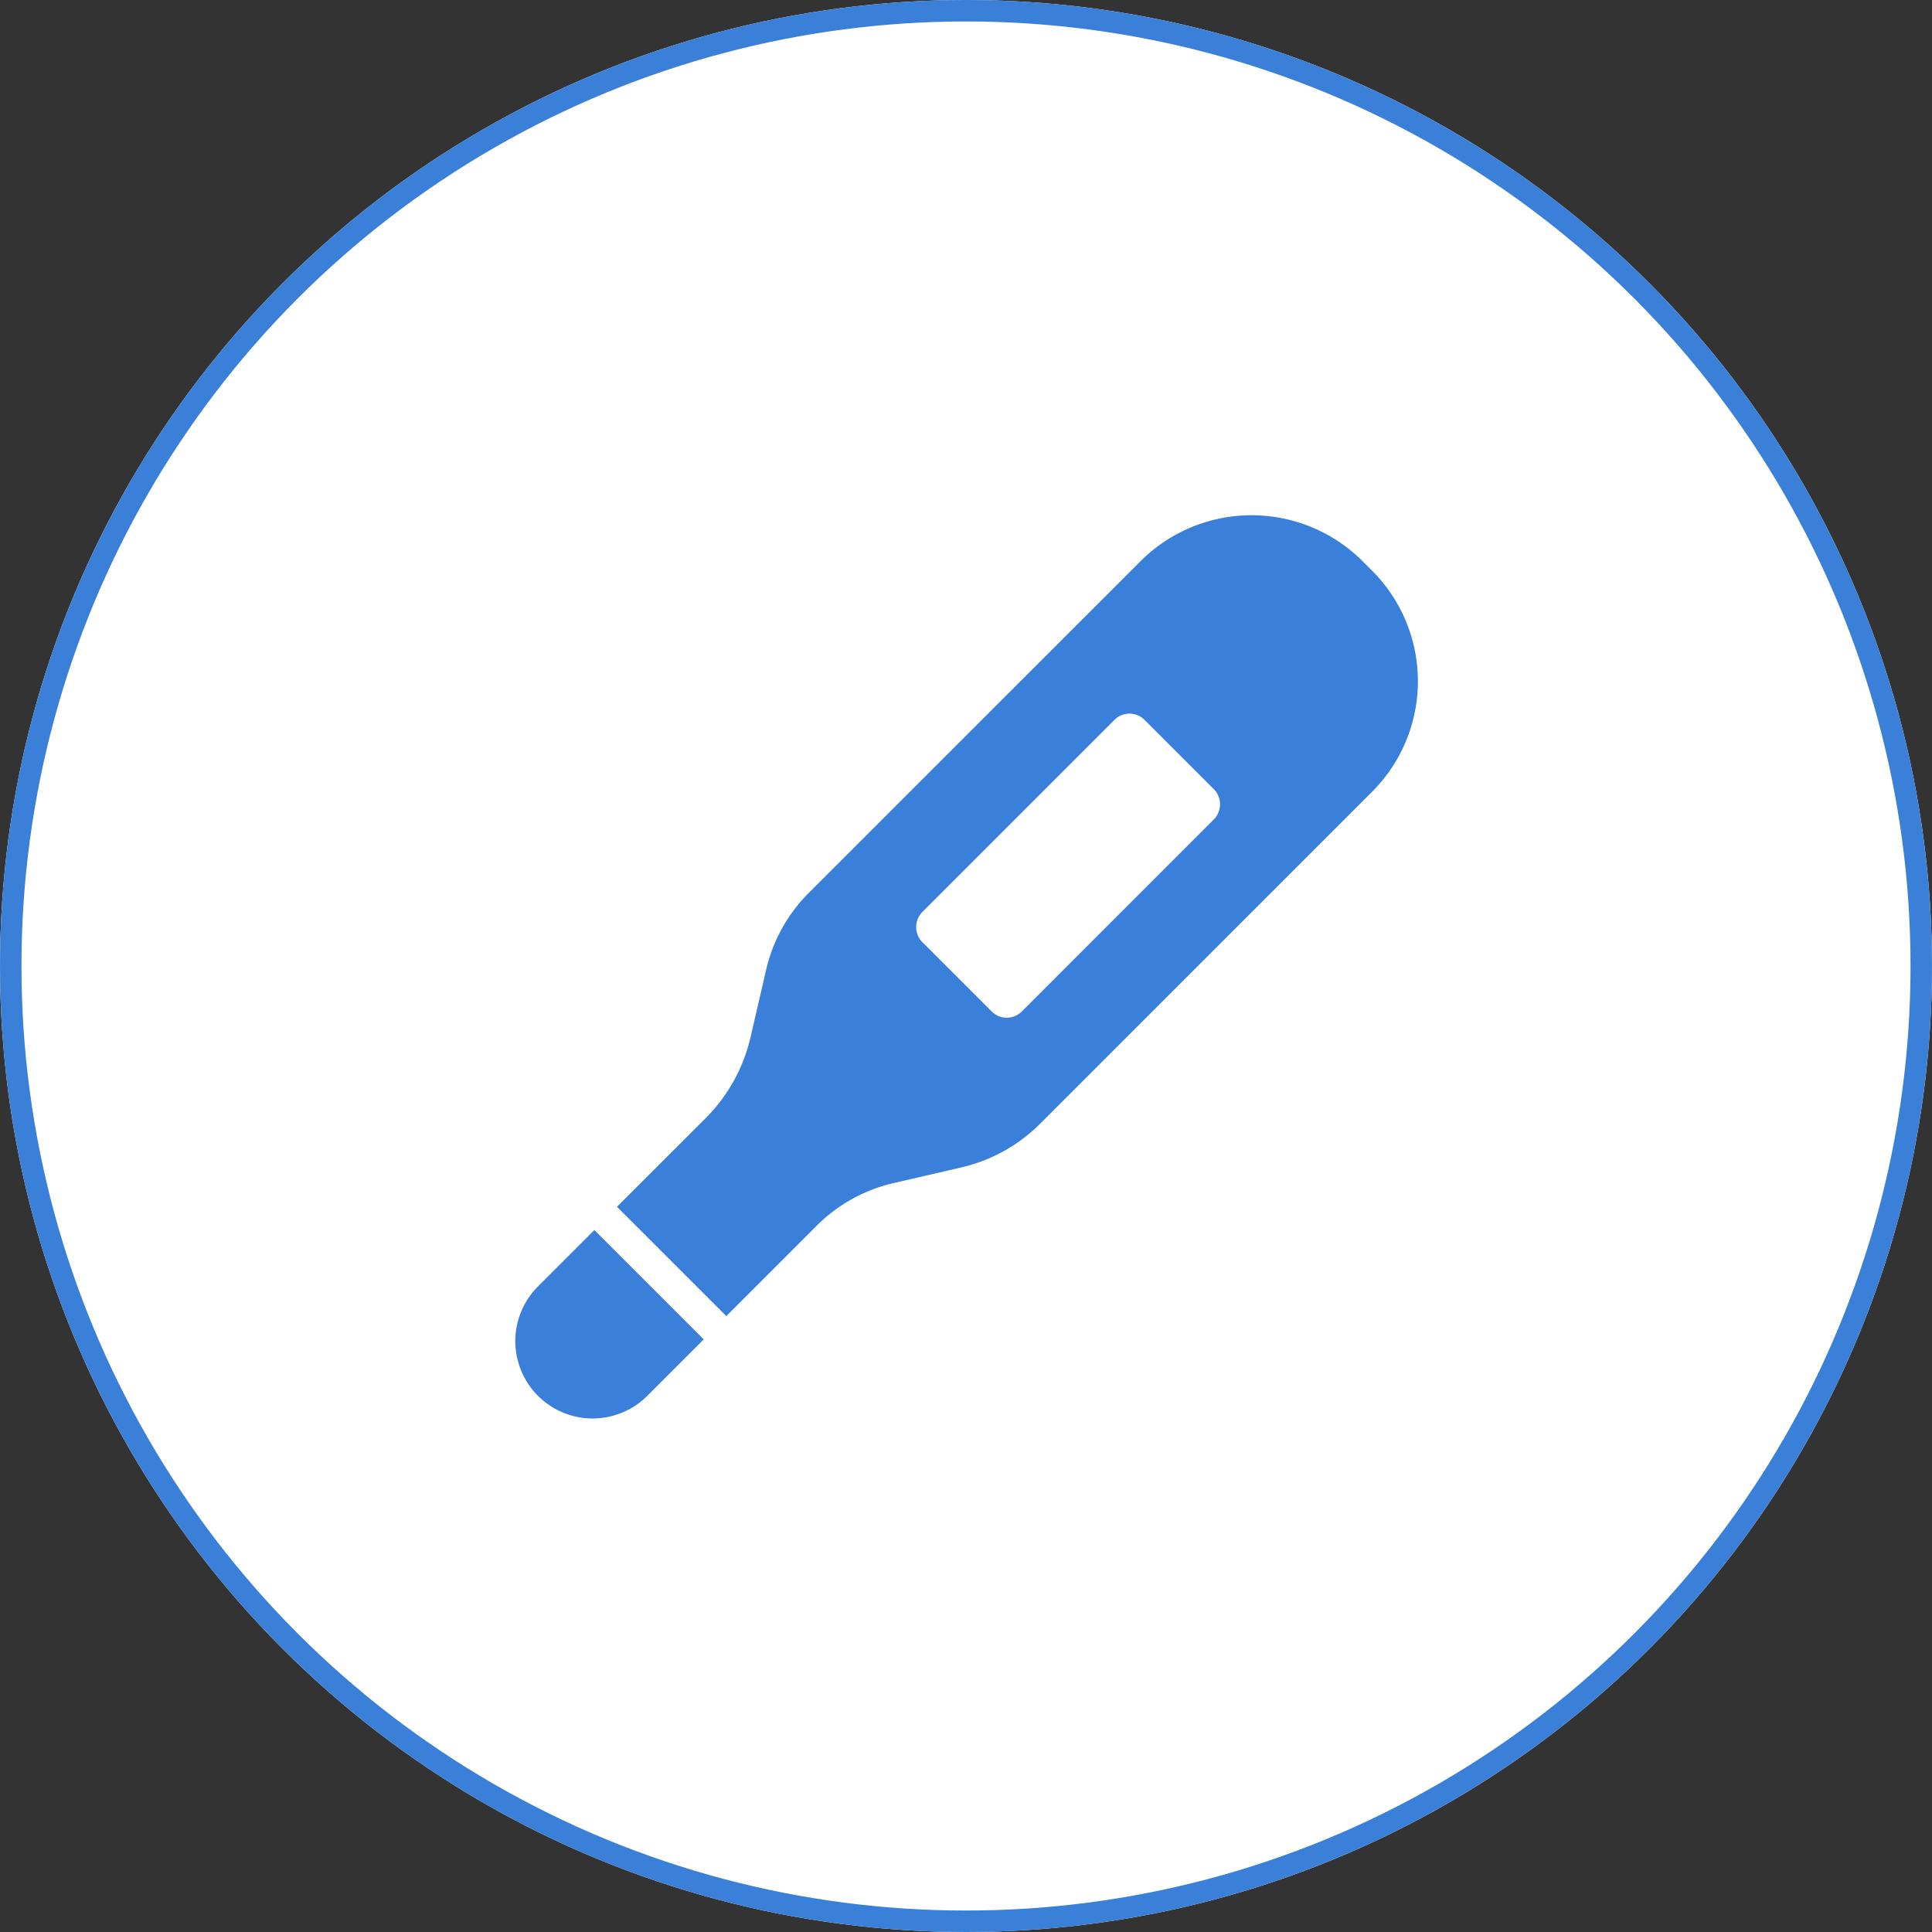
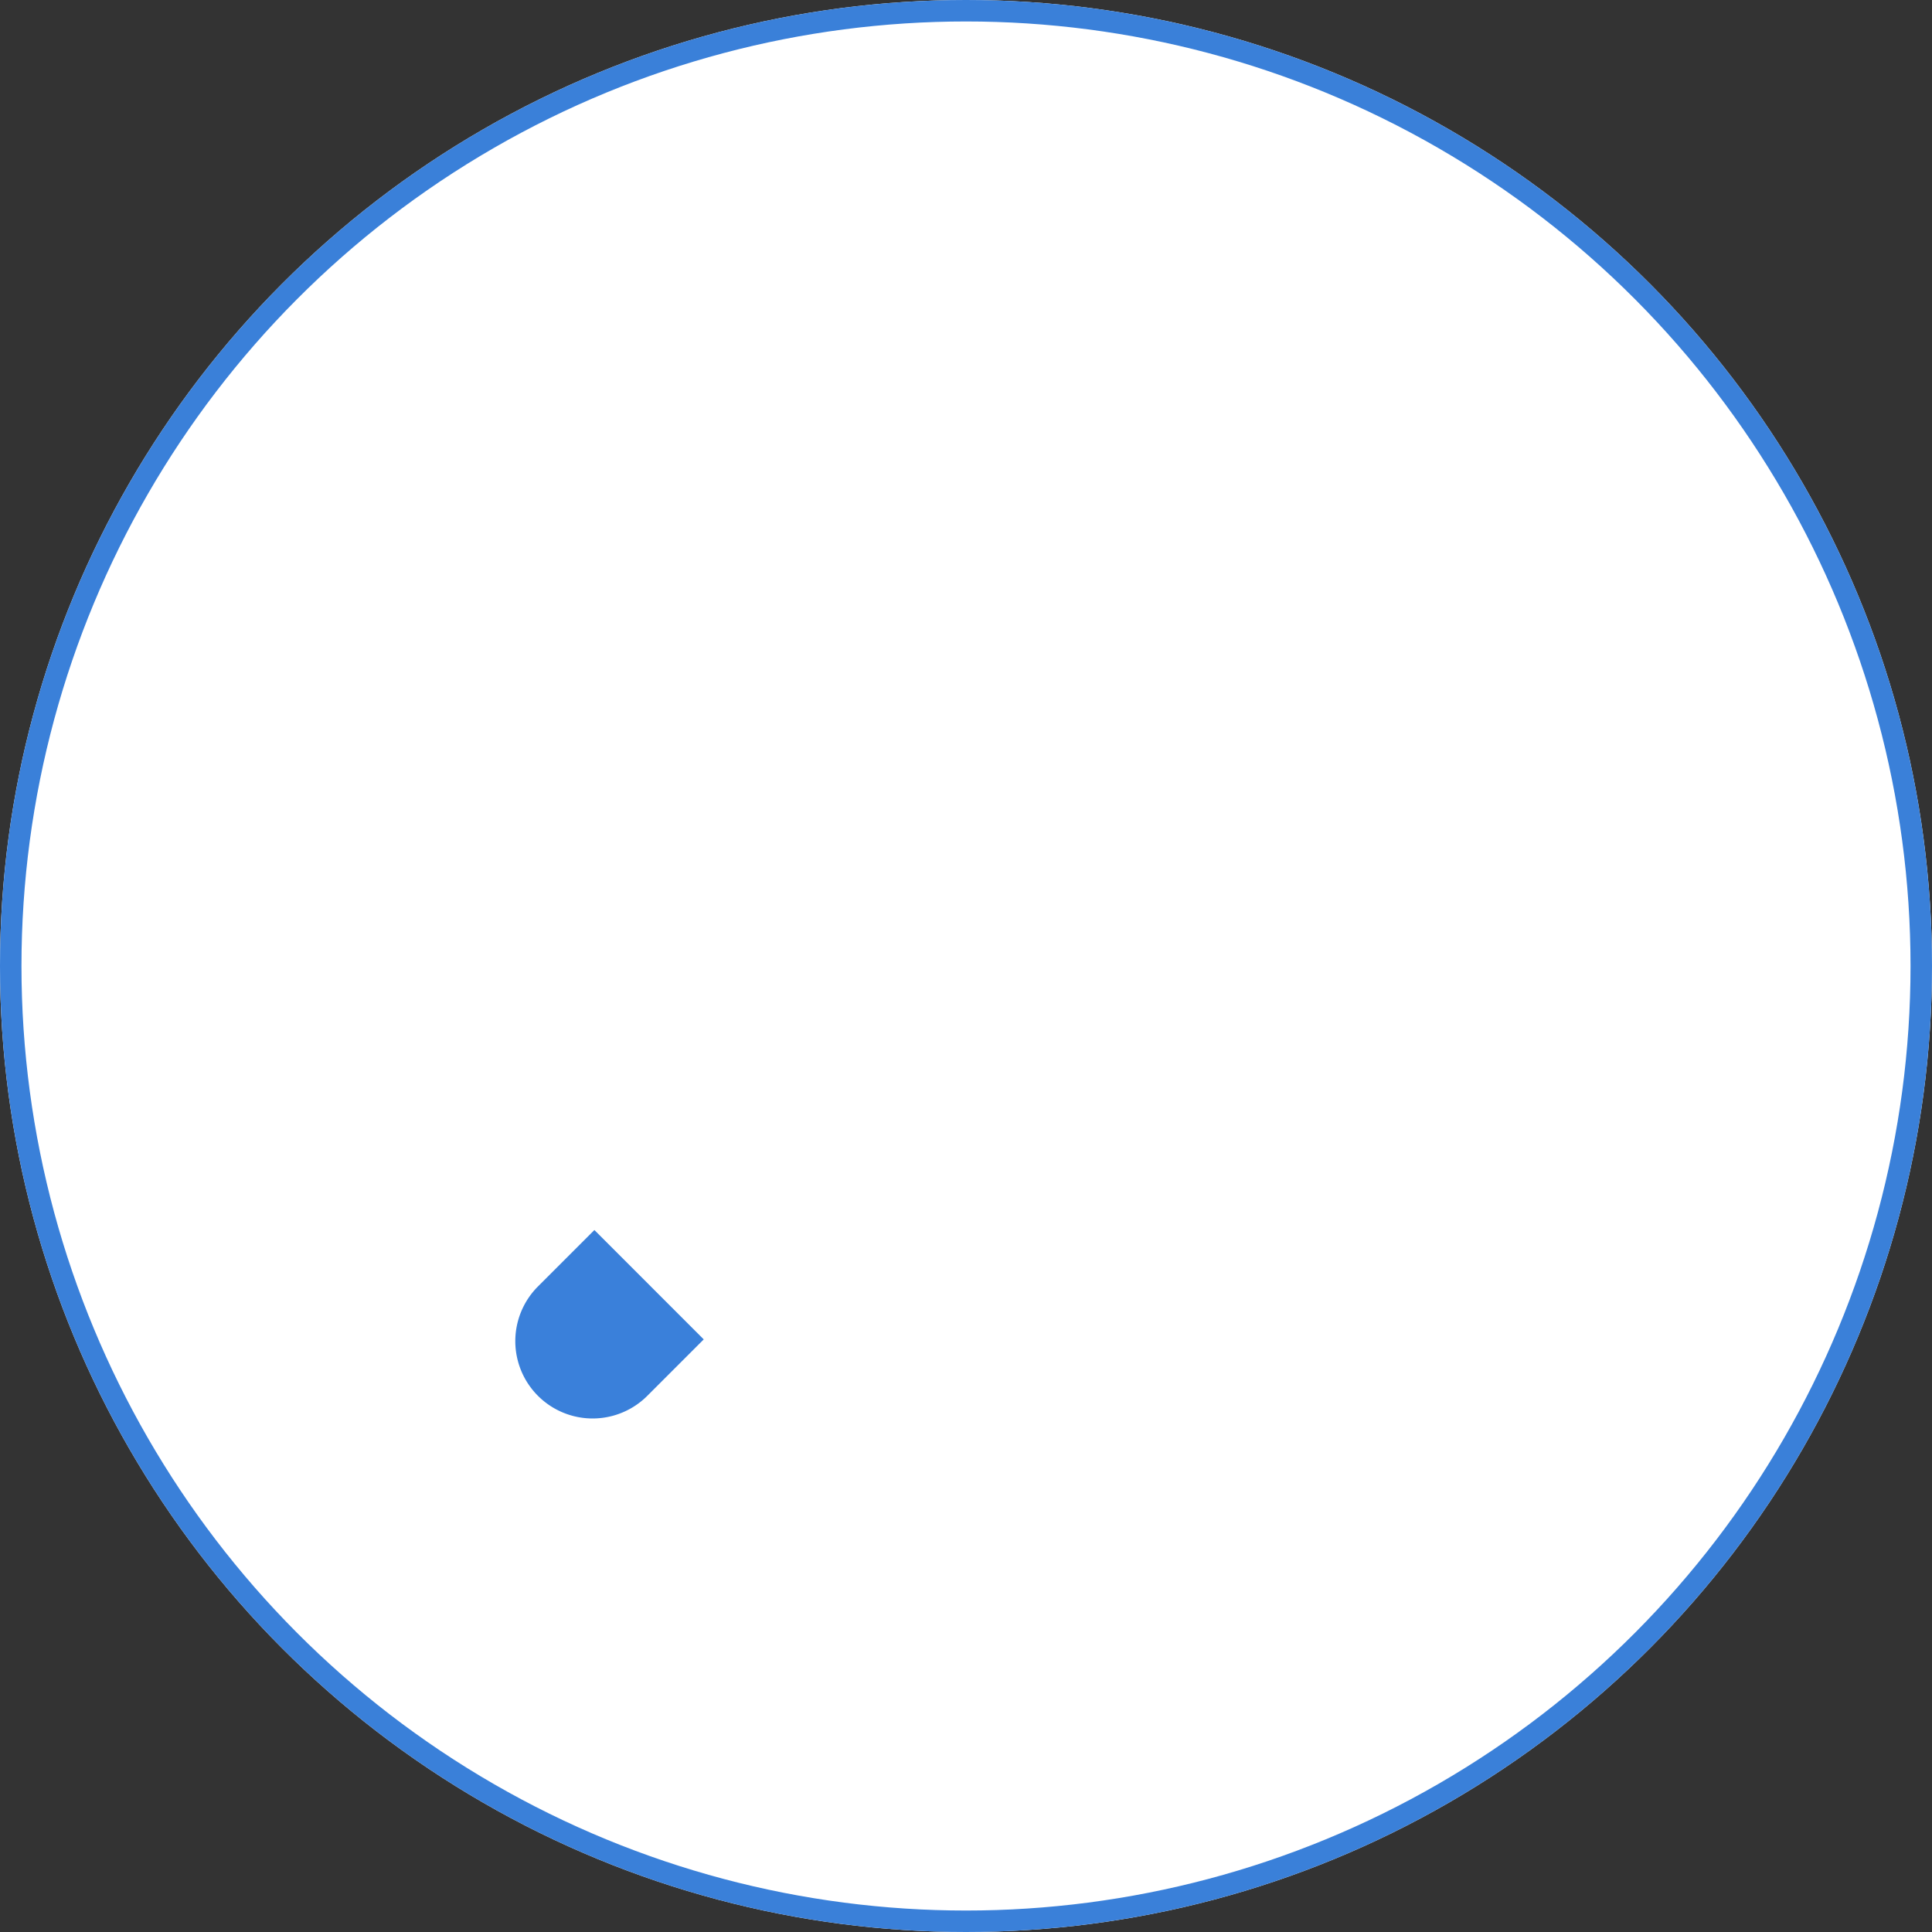
<svg xmlns="http://www.w3.org/2000/svg" height="180" viewBox="0 0 180 180" width="180">
  <rect x="0" y="0" width="180" height="180" fill="#333333" stroke="none" />
  <g fill="#fff" stroke="#3a80d9" stroke-width="2">
    <circle cx="90" cy="90" r="90" stroke="none" />
    <circle cx="90" cy="90" fill="none" r="89" />
  </g>
  <g fill="#3a80da">
    <path d="m43.595 109.158a7.2 7.2 0 0 0 10.188 10.188l5.258-5.258-10.188-10.188z" transform="translate(6.525 10.7)" />
-     <path d="m126.229 7.718-.854-.854a14.638 14.638 0 0 0 -20.7 0l-30.897 30.892a14.831 14.831 0 0 0 -4.009 7.3l-1.446 6.244a15.68 15.68 0 0 1 -4.009 7.3l-8.414 8.405 10.188 10.188 8.412-8.413a14.831 14.831 0 0 1 7.3-4.009l6.244-1.446a15.237 15.237 0 0 0 7.3-4.075l30.892-30.892a14.559 14.559 0 0 0 -.007-20.64zm-14.723 23.2-17.878 17.882a1.984 1.984 0 0 1 -2.826 0l-6.376-6.376a2.006 2.006 0 0 1 -.066-2.892l17.878-17.878a1.984 1.984 0 0 1 2.826 0l6.376 6.376a2.006 2.006 0 0 1 .066 2.89z" transform="translate(1.581 45.426)" />
  </g>
</svg>